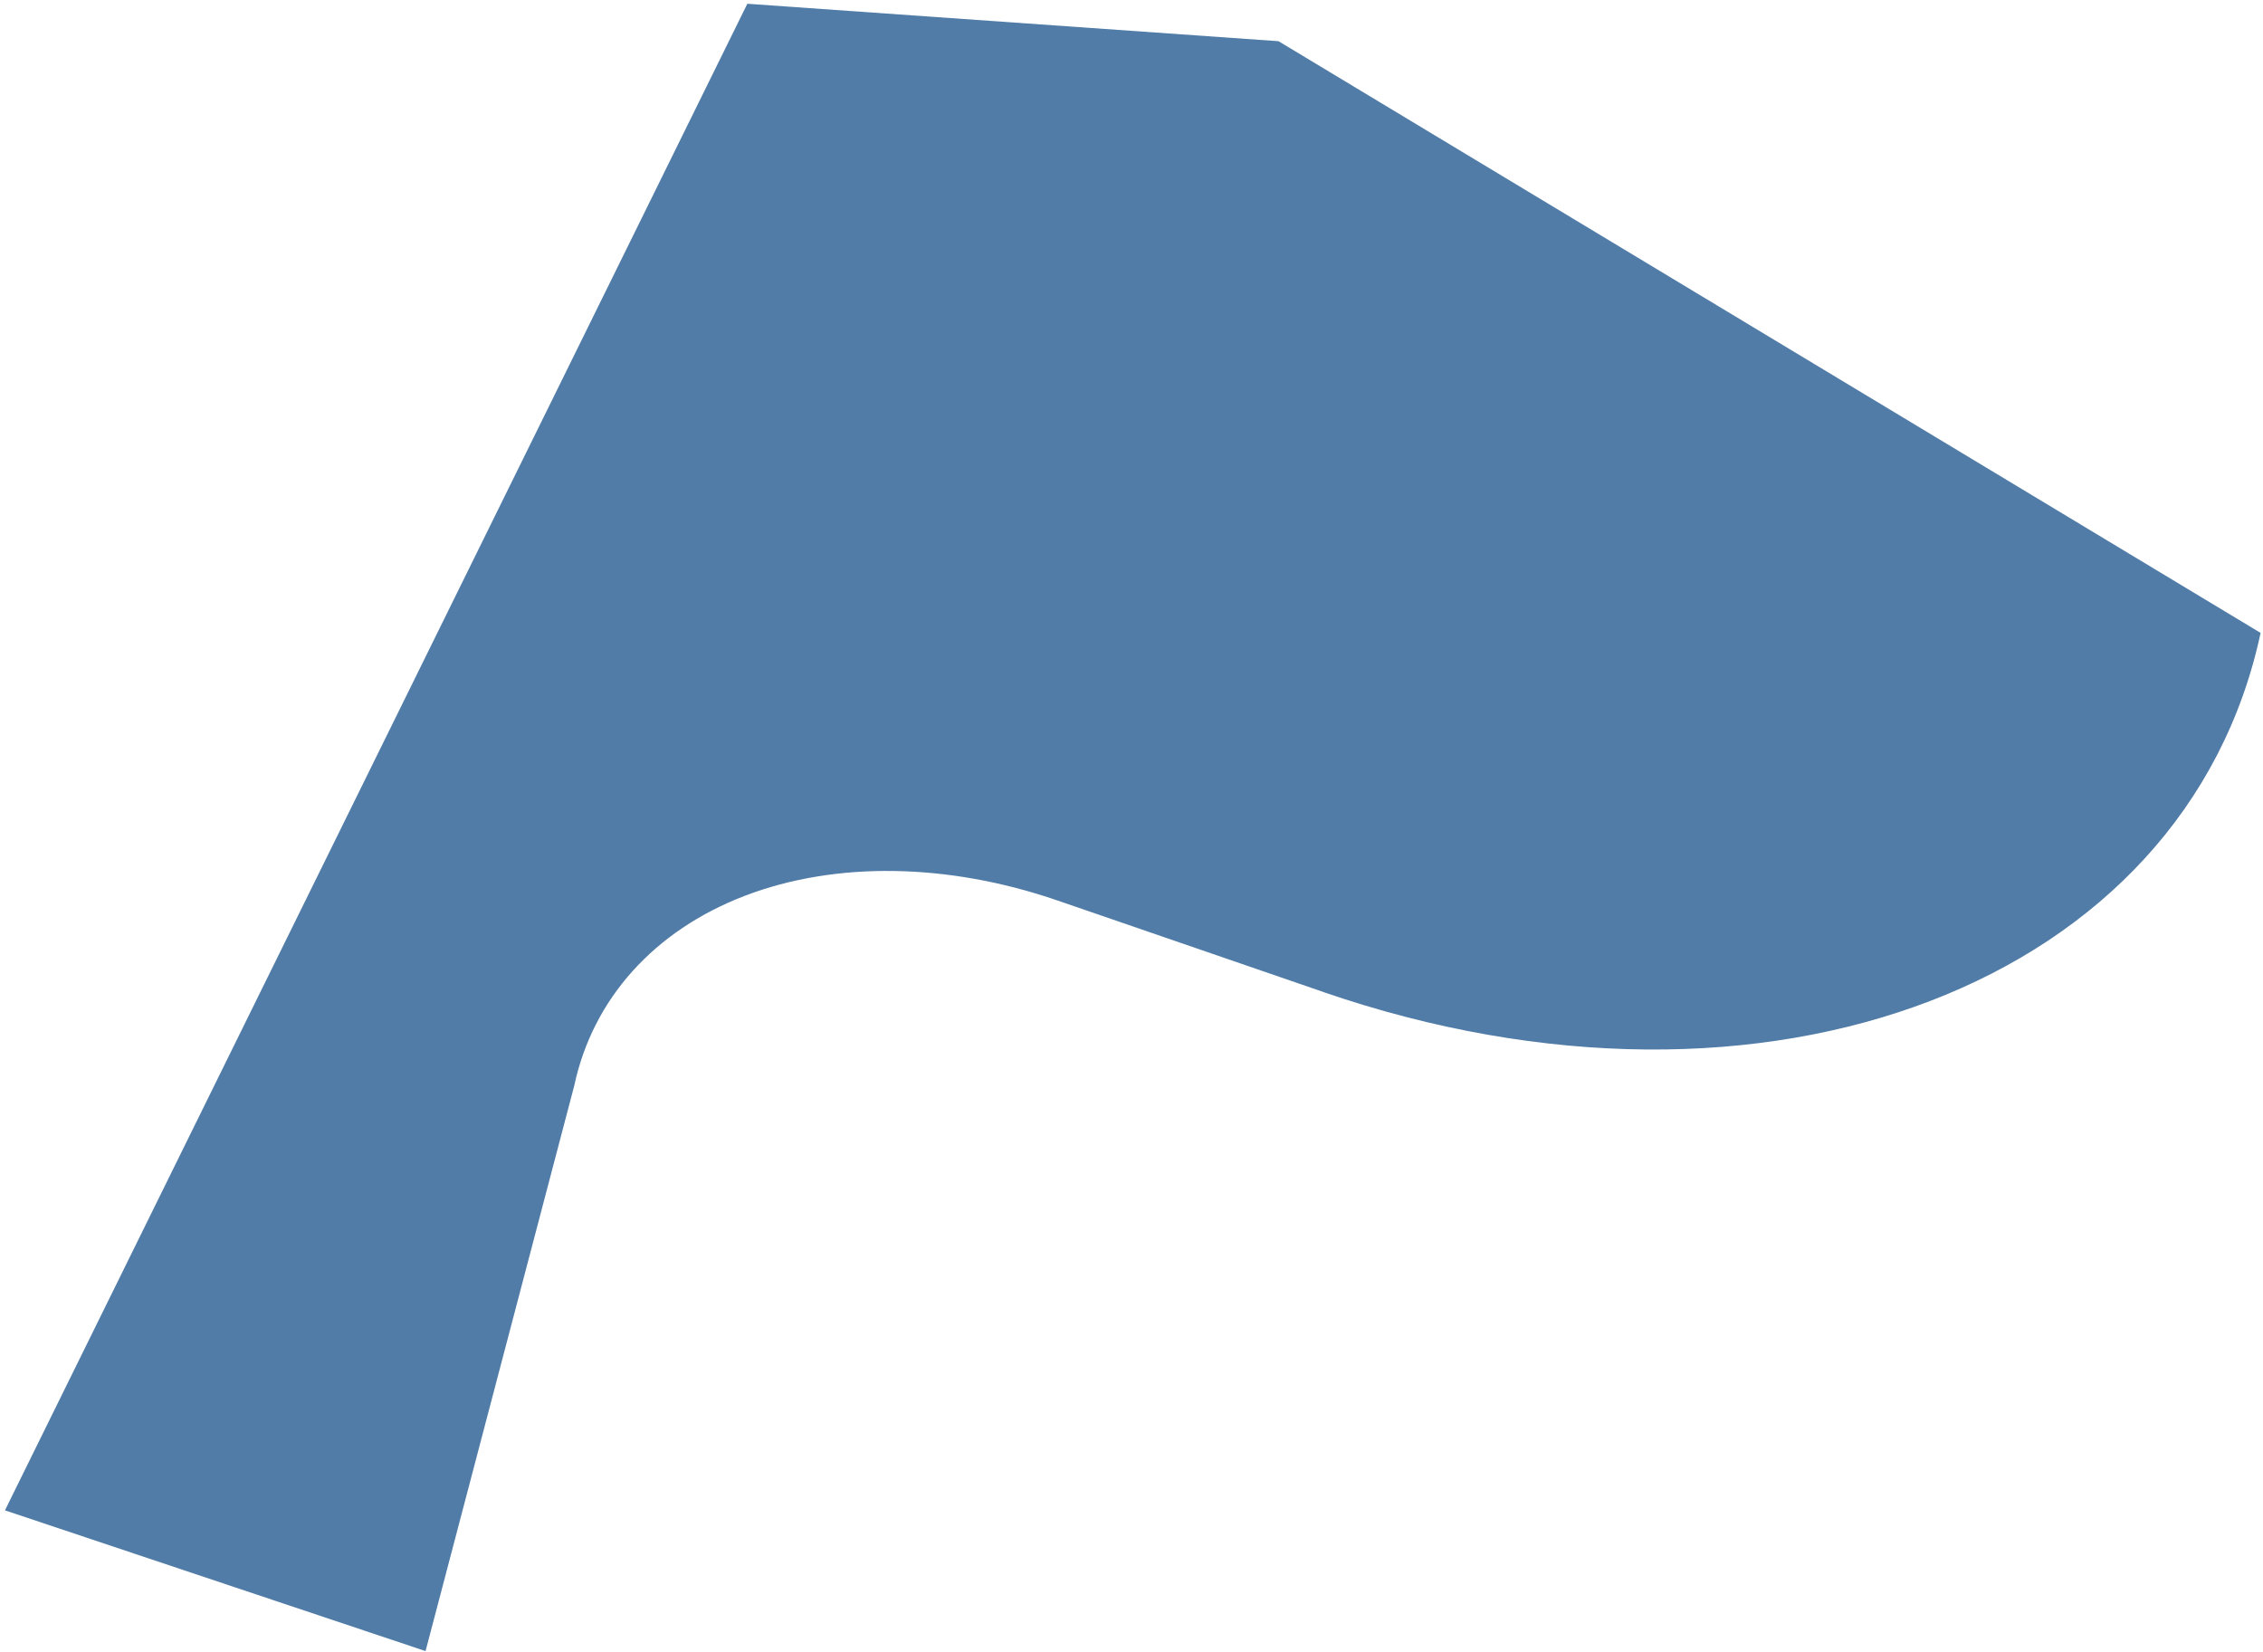
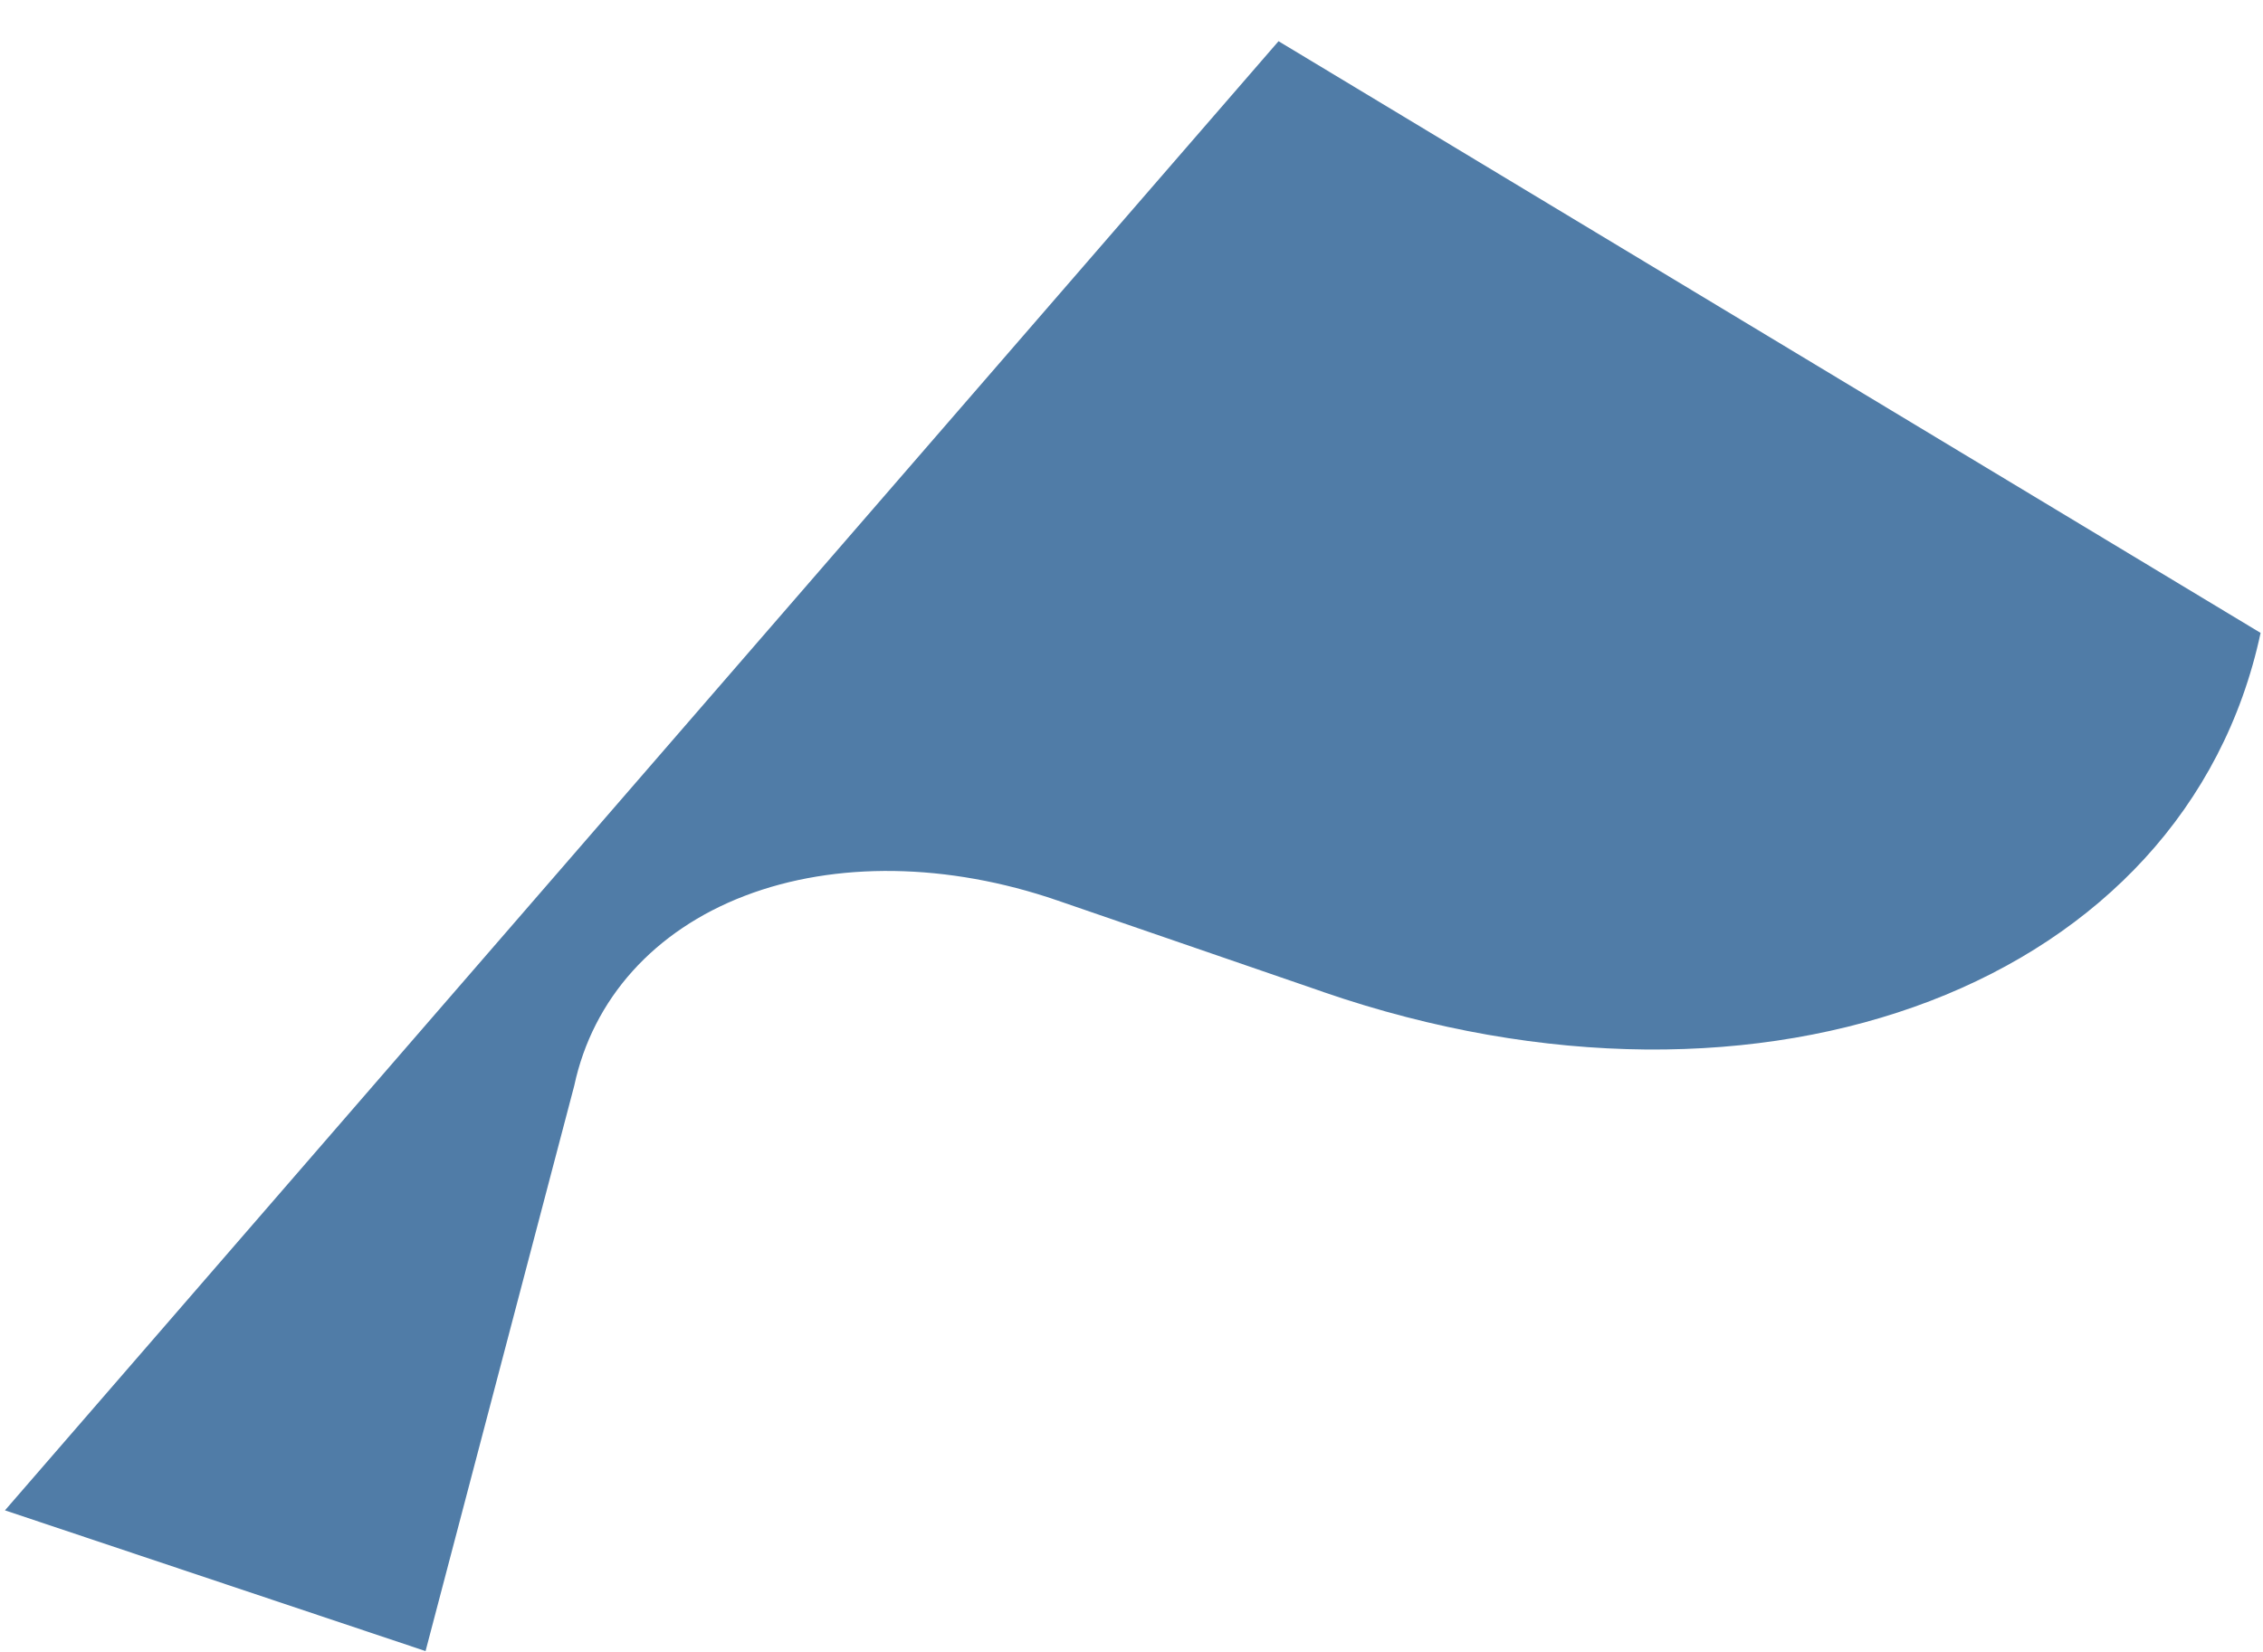
<svg xmlns="http://www.w3.org/2000/svg" width="326" height="238" viewBox="0 0 326 238" fill="none">
-   <path d="M190.65 142.904L152.339 129.721C136.549 124.288 120.345 124.046 107.29 129.048C94.235 134.05 85.399 143.887 82.725 156.395L61.304 237.849L0.714 217.574L107.659 0.541L184.181 5.936L325.653 91.172C314.857 141.689 254.418 164.851 190.645 142.913" fill="#507CA7" />
+   <path d="M190.65 142.904L152.339 129.721C136.549 124.288 120.345 124.046 107.29 129.048C94.235 134.05 85.399 143.887 82.725 156.395L61.304 237.849L0.714 217.574L184.181 5.936L325.653 91.172C314.857 141.689 254.418 164.851 190.645 142.913" fill="#507CA7" />
</svg>